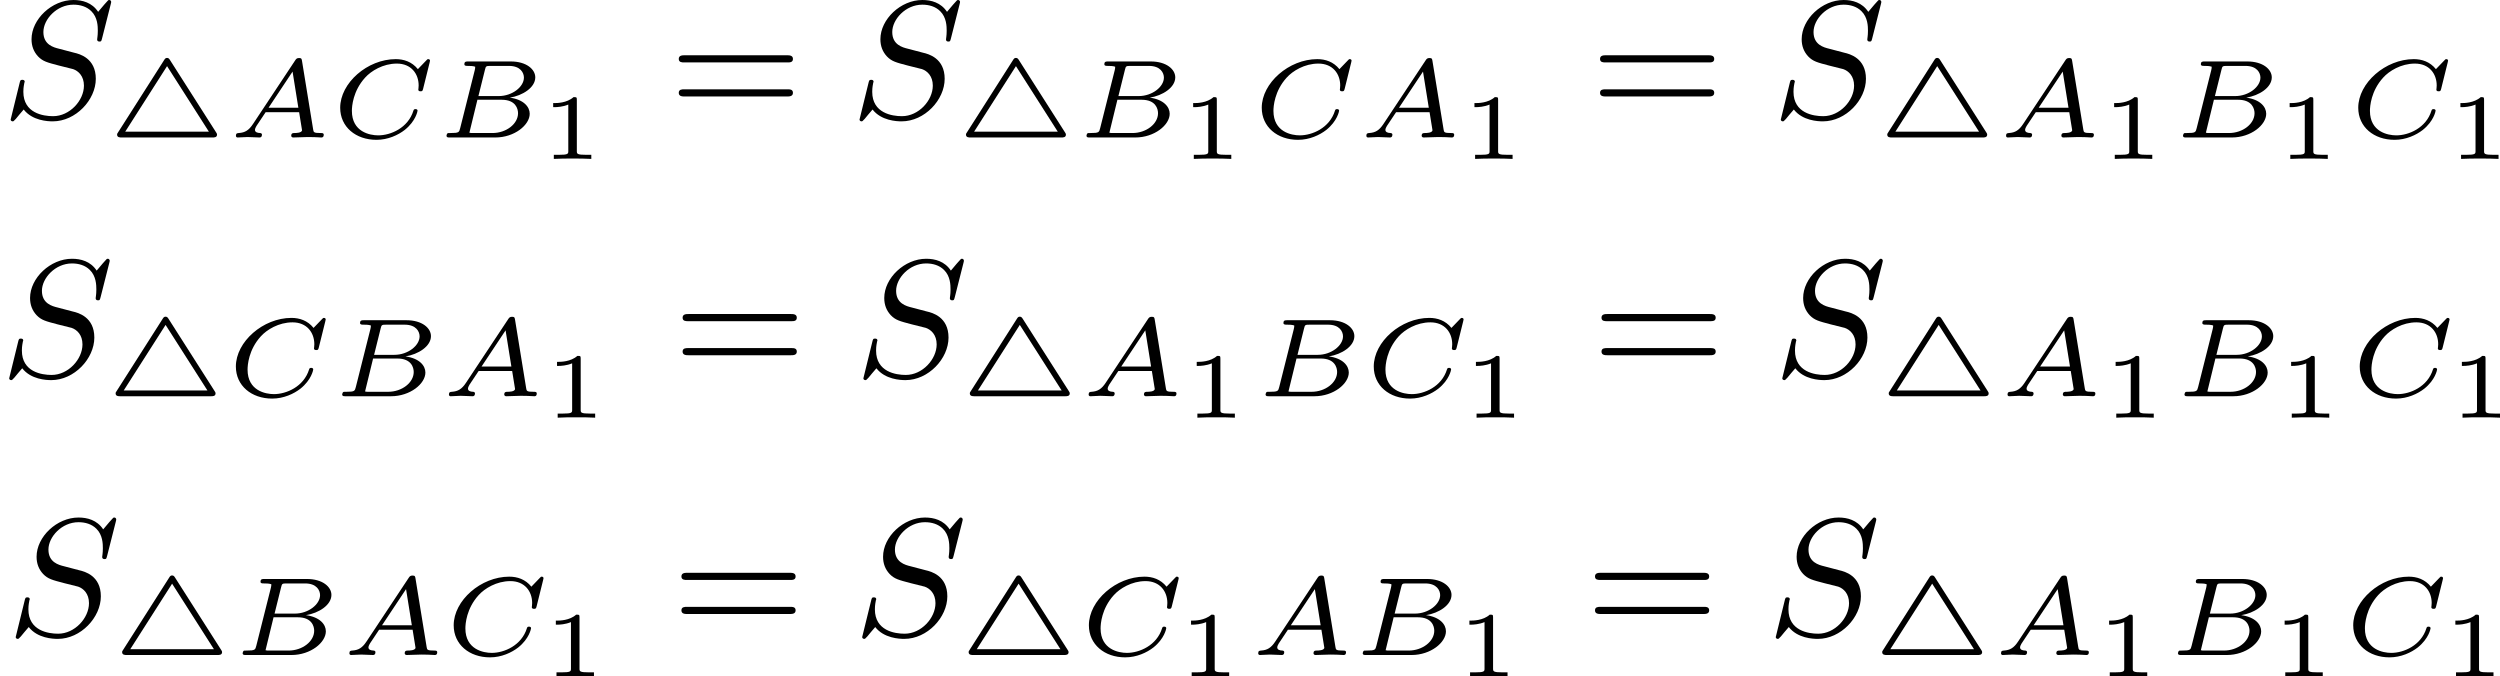
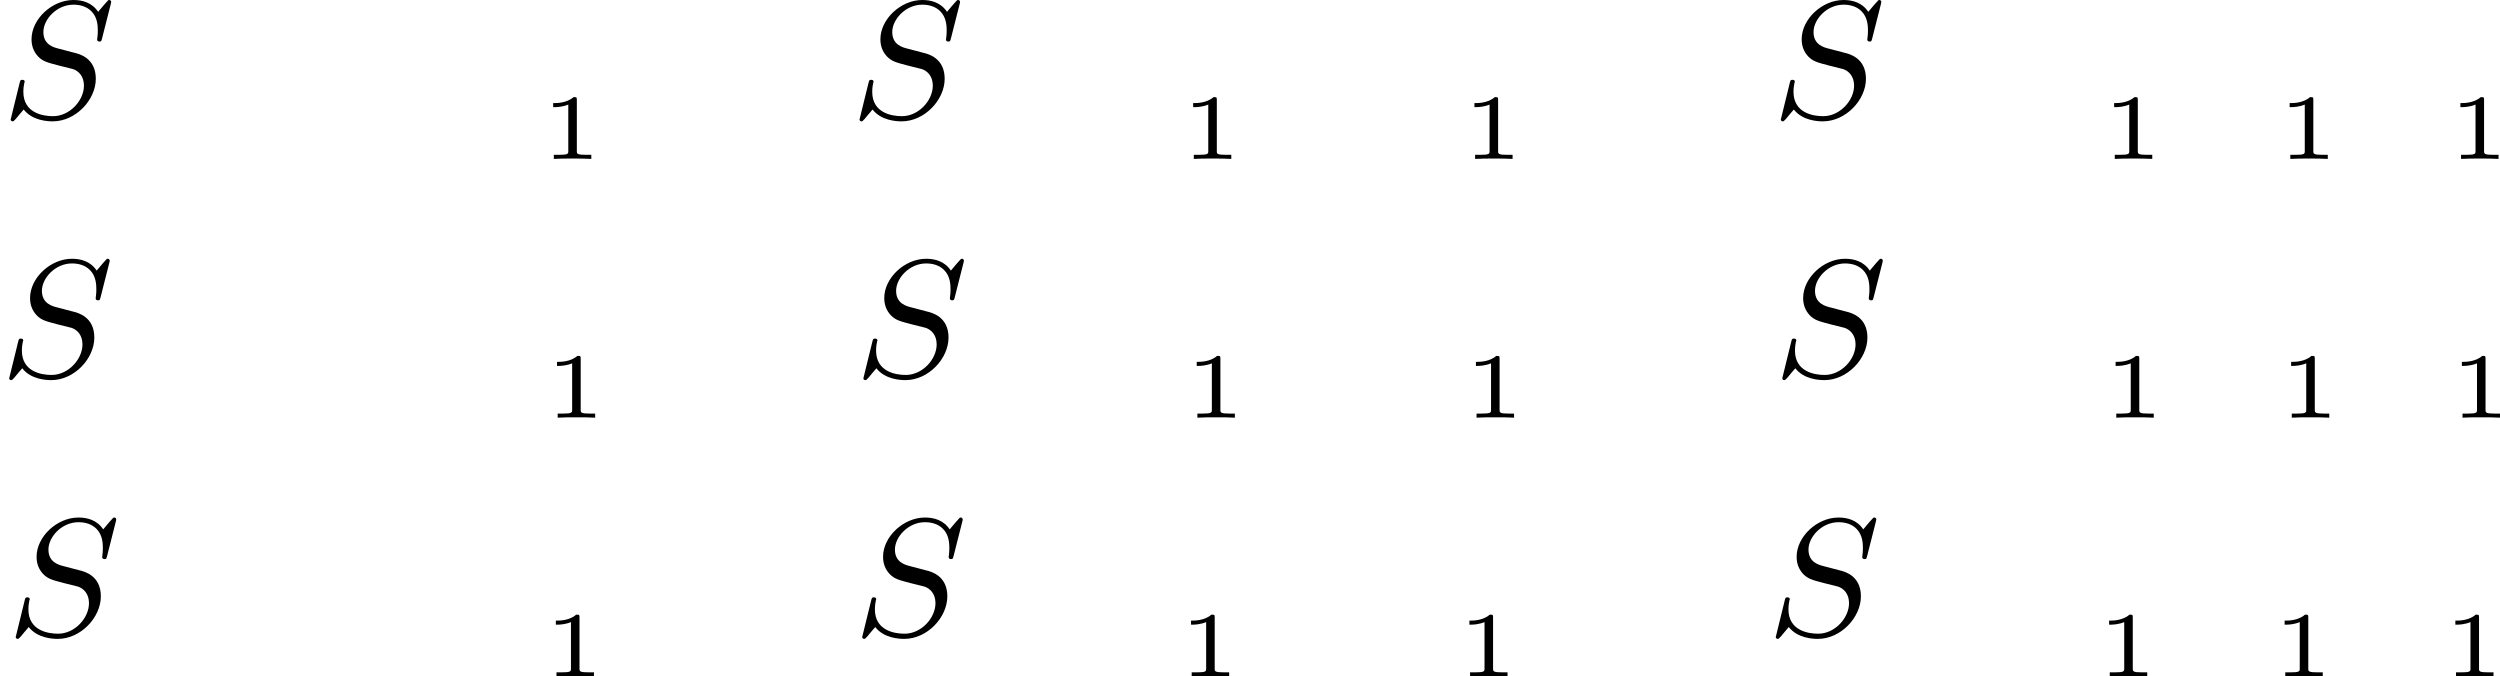
<svg xmlns="http://www.w3.org/2000/svg" xmlns:xlink="http://www.w3.org/1999/xlink" version="1.1" width="268.546pt" height="72.662pt" viewBox="192.867 563.228 268.546 72.662">
  <defs>
-     <path id="g5-61" d="M6.348-2.968C6.474-2.968 6.644-2.968 6.644-3.156C6.644-3.353 6.447-3.353 6.312-3.353H.843C.708-3.353 .511-3.353 .511-3.156C.511-2.968 .69-2.968 .807-2.968H6.348ZM6.312-1.139C6.447-1.139 6.644-1.139 6.644-1.336C6.644-1.524 6.474-1.524 6.348-1.524H.807C.69-1.524 .511-1.524 .511-1.336C.511-1.139 .708-1.139 .843-1.139H6.312Z" />
-     <path id="g1-65" d="M1.351-.729C1.124-.383 .921-.263 .586-.239C.502-.233 .43-.227 .43-.09C.43-.03 .478 0 .52 0C.687 0 .885-.024 1.058-.024C1.201-.024 1.554 0 1.698 0C1.763 0 1.829-.03 1.829-.149C1.829-.233 1.745-.239 1.728-.239C1.584-.245 1.453-.281 1.453-.412C1.453-.484 1.518-.586 1.536-.622L2.026-1.357H3.826L3.981-.395C3.981-.239 3.634-.239 3.575-.239C3.497-.239 3.401-.239 3.401-.09C3.401-.06 3.431 0 3.503 0C3.682 0 4.119-.024 4.298-.024C4.417-.024 4.531-.018 4.651-.018S4.902 0 5.015 0C5.051 0 5.147 0 5.147-.149C5.147-.239 5.069-.239 4.979-.239C4.609-.239 4.603-.281 4.579-.43L3.981-4.107C3.963-4.214 3.957-4.268 3.826-4.268C3.7-4.268 3.664-4.22 3.61-4.136L1.351-.729ZM2.182-1.596L3.473-3.539L3.784-1.596H2.182Z" />
-     <path id="g1-66" d="M1.255-.496C1.201-.281 1.19-.239 .741-.239C.61-.239 .598-.239 .574-.221C.544-.197 .52-.12 .52-.084C.538 0 .592 0 .711 0H3.144C4.178 0 4.991-.675 4.991-1.273C4.991-1.644 4.668-2.038 3.921-2.14C4.609-2.248 5.29-2.684 5.29-3.228C5.29-3.658 4.818-4.083 3.975-4.083H1.686C1.572-4.083 1.482-4.083 1.482-3.933C1.482-3.844 1.572-3.844 1.68-3.844S1.937-3.844 2.062-3.802C2.062-3.742 2.062-3.706 2.038-3.61L1.255-.496ZM2.236-2.224L2.588-3.64C2.636-3.832 2.642-3.844 2.893-3.844H3.879C4.501-3.844 4.68-3.467 4.68-3.216C4.68-2.726 4.059-2.224 3.324-2.224H2.236ZM1.949-.239C1.835-.239 1.823-.239 1.751-.257L2.182-2.026H3.485C4.238-2.026 4.364-1.542 4.364-1.303C4.364-.729 3.73-.239 2.989-.239H1.949Z" />
-     <path id="g1-67" d="M5.314-4.035C5.326-4.089 5.332-4.113 5.332-4.125S5.326-4.208 5.242-4.208C5.195-4.208 5.189-4.202 5.129-4.136L4.68-3.67C4.358-4.071 3.921-4.208 3.491-4.208C1.973-4.208 .508-2.929 .508-1.596C.508-.568 1.345 .126 2.457 .126C3.078 .126 3.622-.132 3.975-.406C4.567-.879 4.663-1.411 4.663-1.441C4.663-1.5 4.609-1.524 4.555-1.524C4.483-1.524 4.459-1.5 4.441-1.441C4.154-.508 3.216-.114 2.552-.114C2.11-.114 1.136-.293 1.136-1.429C1.136-1.668 1.19-2.493 1.847-3.216C2.164-3.569 2.803-3.969 3.551-3.969C4.322-3.969 4.722-3.419 4.722-2.792C4.722-2.69 4.704-2.582 4.704-2.57C4.704-2.481 4.794-2.481 4.824-2.481C4.902-2.481 4.932-2.487 4.961-2.612L5.314-4.035Z" />
    <path id="g2-83" d="M5.864-6.079C5.891-6.178 5.891-6.196 5.891-6.223C5.891-6.232 5.882-6.321 5.783-6.321C5.738-6.321 5.73-6.312 5.622-6.187C5.496-6.052 5.604-6.169 5.192-5.685C4.86-6.187 4.34-6.321 3.865-6.321C2.708-6.321 1.614-5.29 1.614-4.214C1.614-3.847 1.731-3.542 1.964-3.291C2.224-3.022 2.448-2.968 3.093-2.798L3.847-2.609C4.133-2.511 4.429-2.233 4.429-1.722C4.429-.924 3.667-.081 2.771-.081C2.242-.081 1.175-.242 1.175-1.39C1.175-1.47 1.175-1.605 1.228-1.874C1.246-1.91 1.246-1.928 1.246-1.937C1.246-1.973 1.228-2.035 1.121-2.035S1.004-1.991 .968-1.838L.493 .099C.493 .152 .538 .197 .601 .197C.646 .197 .655 .188 .771 .063C.825 0 1.085-.323 1.193-.439C1.659 .161 2.484 .197 2.753 .197C3.99 .197 5.066-.959 5.066-2.089C5.066-3.201 4.187-3.425 3.909-3.488L3.093-3.703C2.798-3.775 2.251-3.918 2.251-4.6S2.968-6.07 3.865-6.07C4.223-6.07 4.573-5.972 4.824-5.721C5.165-5.389 5.174-4.905 5.174-4.671C5.174-4.376 5.138-4.277 5.138-4.205S5.174-4.089 5.263-4.089C5.362-4.089 5.362-4.107 5.407-4.277L5.864-6.079Z" />
    <path id="g6-49" d="M1.983-3.168C1.983-3.318 1.968-3.318 1.803-3.318C1.45-2.999 .897-2.999 .797-2.999H.712V-2.78H.797C.912-2.78 1.235-2.795 1.524-2.919V-.428C1.524-.274 1.524-.219 .996-.219H.747V0C1.021-.02 1.465-.02 1.753-.02S2.486-.02 2.76 0V-.219H2.511C1.983-.219 1.983-.274 1.983-.428V-3.168Z" />
-     <path id="g0-52" d="M3.425-4.154C3.383-4.22 3.347-4.274 3.264-4.274S3.15-4.226 3.108-4.16L.64-.287C.58-.203 .58-.191 .58-.155C.58 0 .735 0 .825 0H5.703C5.798 0 5.948 0 5.948-.155C5.948-.197 5.936-.215 5.906-.263L3.425-4.154ZM3.264-3.832L5.511-.311H1.016L3.264-3.832Z" />
  </defs>
  <g id="page7" transform="matrix(2 0 0 2 0 0)">
    <use x="96.513" y="287.935" xlink:href="#g2-83" />
    <use x="102.142" y="288.998" xlink:href="#g0-52" />
    <use x="108.674" y="288.998" xlink:href="#g1-65" />
    <use x="114.197" y="288.998" xlink:href="#g1-67" />
    <use x="119.893" y="288.998" xlink:href="#g1-66" />
    <use x="125.432" y="290.149" xlink:href="#g6-49" />
    <use x="132.378" y="287.935" xlink:href="#g5-61" />
    <use x="142.105" y="287.935" xlink:href="#g2-83" />
    <use x="147.735" y="288.998" xlink:href="#g0-52" />
    <use x="154.266" y="288.998" xlink:href="#g1-66" />
    <use x="159.805" y="290.149" xlink:href="#g6-49" />
    <use x="163.693" y="288.998" xlink:href="#g1-67" />
    <use x="169.389" y="288.998" xlink:href="#g1-65" />
    <use x="174.913" y="290.149" xlink:href="#g6-49" />
    <use x="181.859" y="287.935" xlink:href="#g5-61" />
    <use x="191.586" y="287.935" xlink:href="#g2-83" />
    <use x="197.216" y="288.998" xlink:href="#g0-52" />
    <use x="203.747" y="288.998" xlink:href="#g1-65" />
    <use x="209.27" y="290.149" xlink:href="#g6-49" />
    <use x="213.159" y="288.998" xlink:href="#g1-66" />
    <use x="218.697" y="290.149" xlink:href="#g6-49" />
    <use x="222.585" y="288.998" xlink:href="#g1-67" />
    <use x="227.868" y="290.149" xlink:href="#g6-49" />
    <use x="96.434" y="301.833" xlink:href="#g2-83" />
    <use x="102.063" y="302.896" xlink:href="#g0-52" />
    <use x="108.594" y="302.896" xlink:href="#g1-67" />
    <use x="114.29" y="302.896" xlink:href="#g1-66" />
    <use x="120.115" y="302.896" xlink:href="#g1-65" />
    <use x="125.639" y="304.047" xlink:href="#g6-49" />
    <use x="132.585" y="301.833" xlink:href="#g5-61" />
    <use x="142.312" y="301.833" xlink:href="#g2-83" />
    <use x="147.942" y="302.896" xlink:href="#g0-52" />
    <use x="154.473" y="302.896" xlink:href="#g1-65" />
    <use x="159.997" y="304.047" xlink:href="#g6-49" />
    <use x="163.885" y="302.896" xlink:href="#g1-66" />
    <use x="169.709" y="302.896" xlink:href="#g1-67" />
    <use x="174.992" y="304.047" xlink:href="#g6-49" />
    <use x="181.938" y="301.833" xlink:href="#g5-61" />
    <use x="191.665" y="301.833" xlink:href="#g2-83" />
    <use x="197.295" y="302.896" xlink:href="#g0-52" />
    <use x="203.826" y="302.896" xlink:href="#g1-65" />
    <use x="209.35" y="304.047" xlink:href="#g6-49" />
    <use x="213.238" y="302.896" xlink:href="#g1-66" />
    <use x="218.776" y="304.047" xlink:href="#g6-49" />
    <use x="222.665" y="302.896" xlink:href="#g1-67" />
    <use x="227.947" y="304.047" xlink:href="#g6-49" />
    <use x="96.784" y="315.731" xlink:href="#g2-83" />
    <use x="102.413" y="316.794" xlink:href="#g0-52" />
    <use x="108.944" y="316.794" xlink:href="#g1-66" />
    <use x="114.769" y="316.794" xlink:href="#g1-65" />
    <use x="120.293" y="316.794" xlink:href="#g1-67" />
    <use x="125.575" y="317.945" xlink:href="#g6-49" />
    <use x="132.521" y="315.731" xlink:href="#g5-61" />
    <use x="142.248" y="315.731" xlink:href="#g2-83" />
    <use x="147.878" y="316.794" xlink:href="#g0-52" />
    <use x="154.409" y="316.794" xlink:href="#g1-67" />
    <use x="159.691" y="317.945" xlink:href="#g6-49" />
    <use x="163.58" y="316.794" xlink:href="#g1-65" />
    <use x="169.103" y="316.794" xlink:href="#g1-66" />
    <use x="174.642" y="317.945" xlink:href="#g6-49" />
    <use x="181.588" y="315.731" xlink:href="#g5-61" />
    <use x="191.315" y="315.731" xlink:href="#g2-83" />
    <use x="196.945" y="316.794" xlink:href="#g0-52" />
    <use x="203.476" y="316.794" xlink:href="#g1-65" />
    <use x="209" y="317.945" xlink:href="#g6-49" />
    <use x="212.888" y="316.794" xlink:href="#g1-66" />
    <use x="218.427" y="317.945" xlink:href="#g6-49" />
    <use x="222.315" y="316.794" xlink:href="#g1-67" />
    <use x="227.597" y="317.945" xlink:href="#g6-49" />
  </g>
</svg>